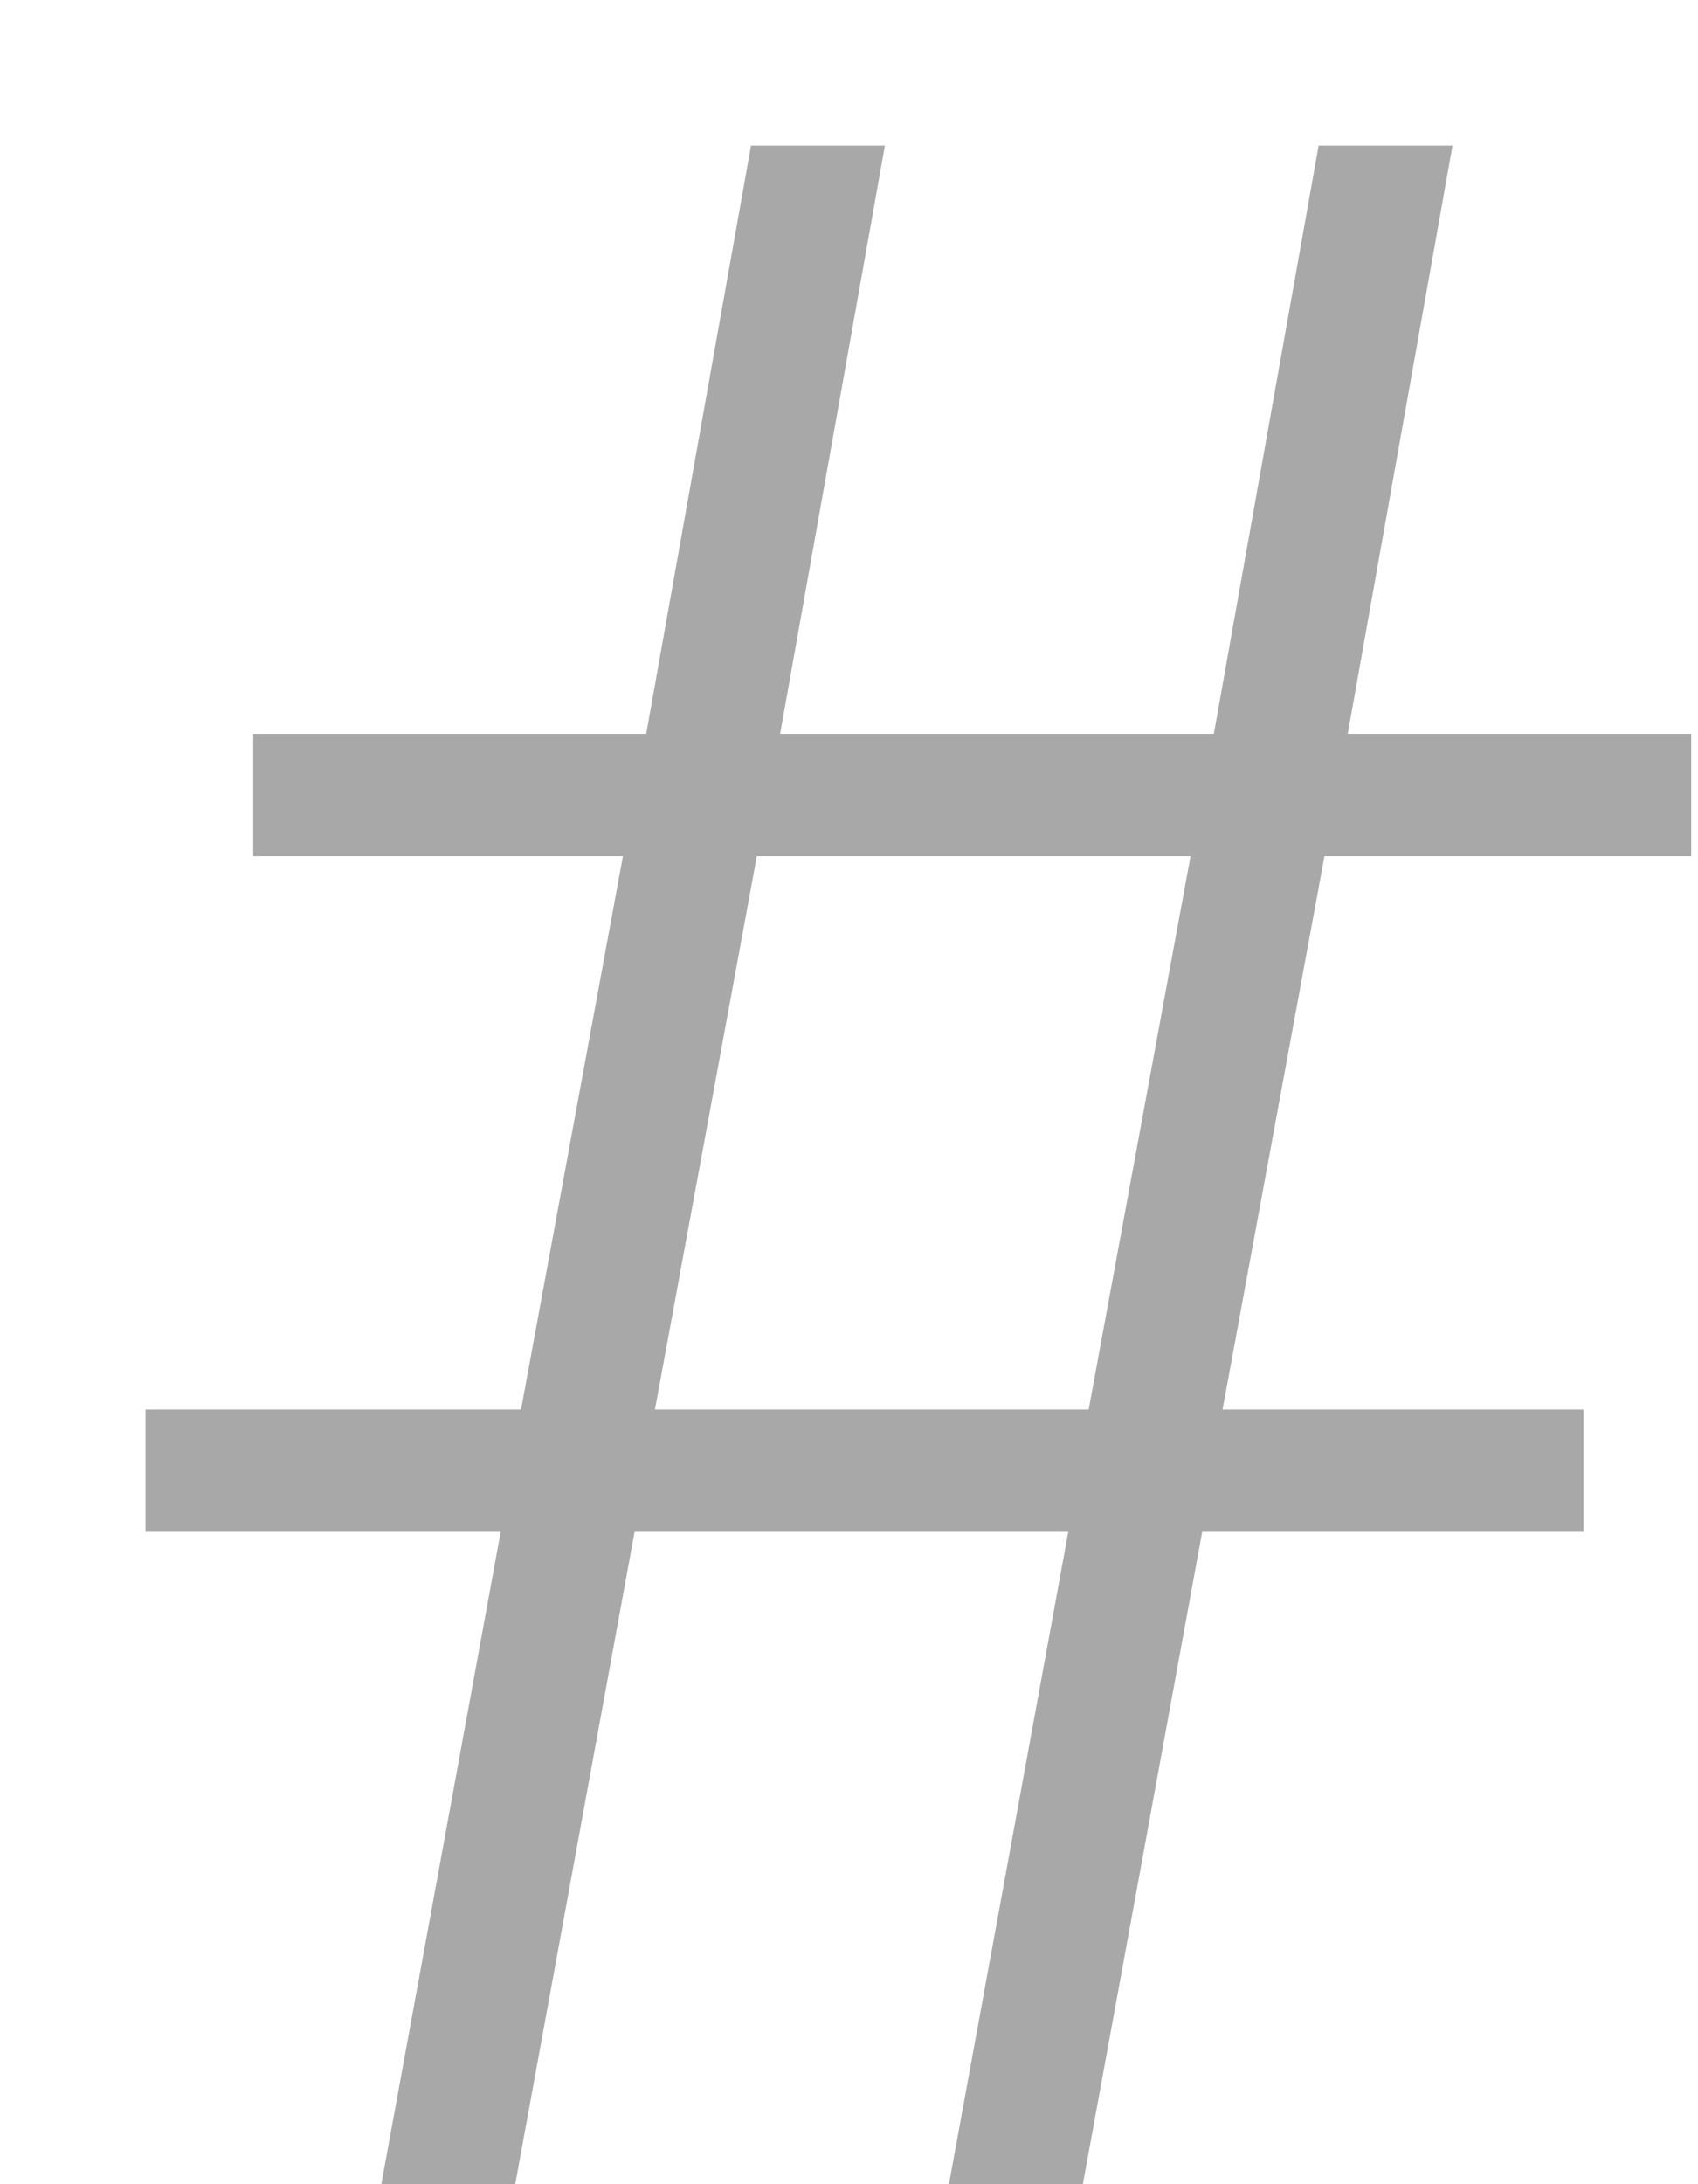
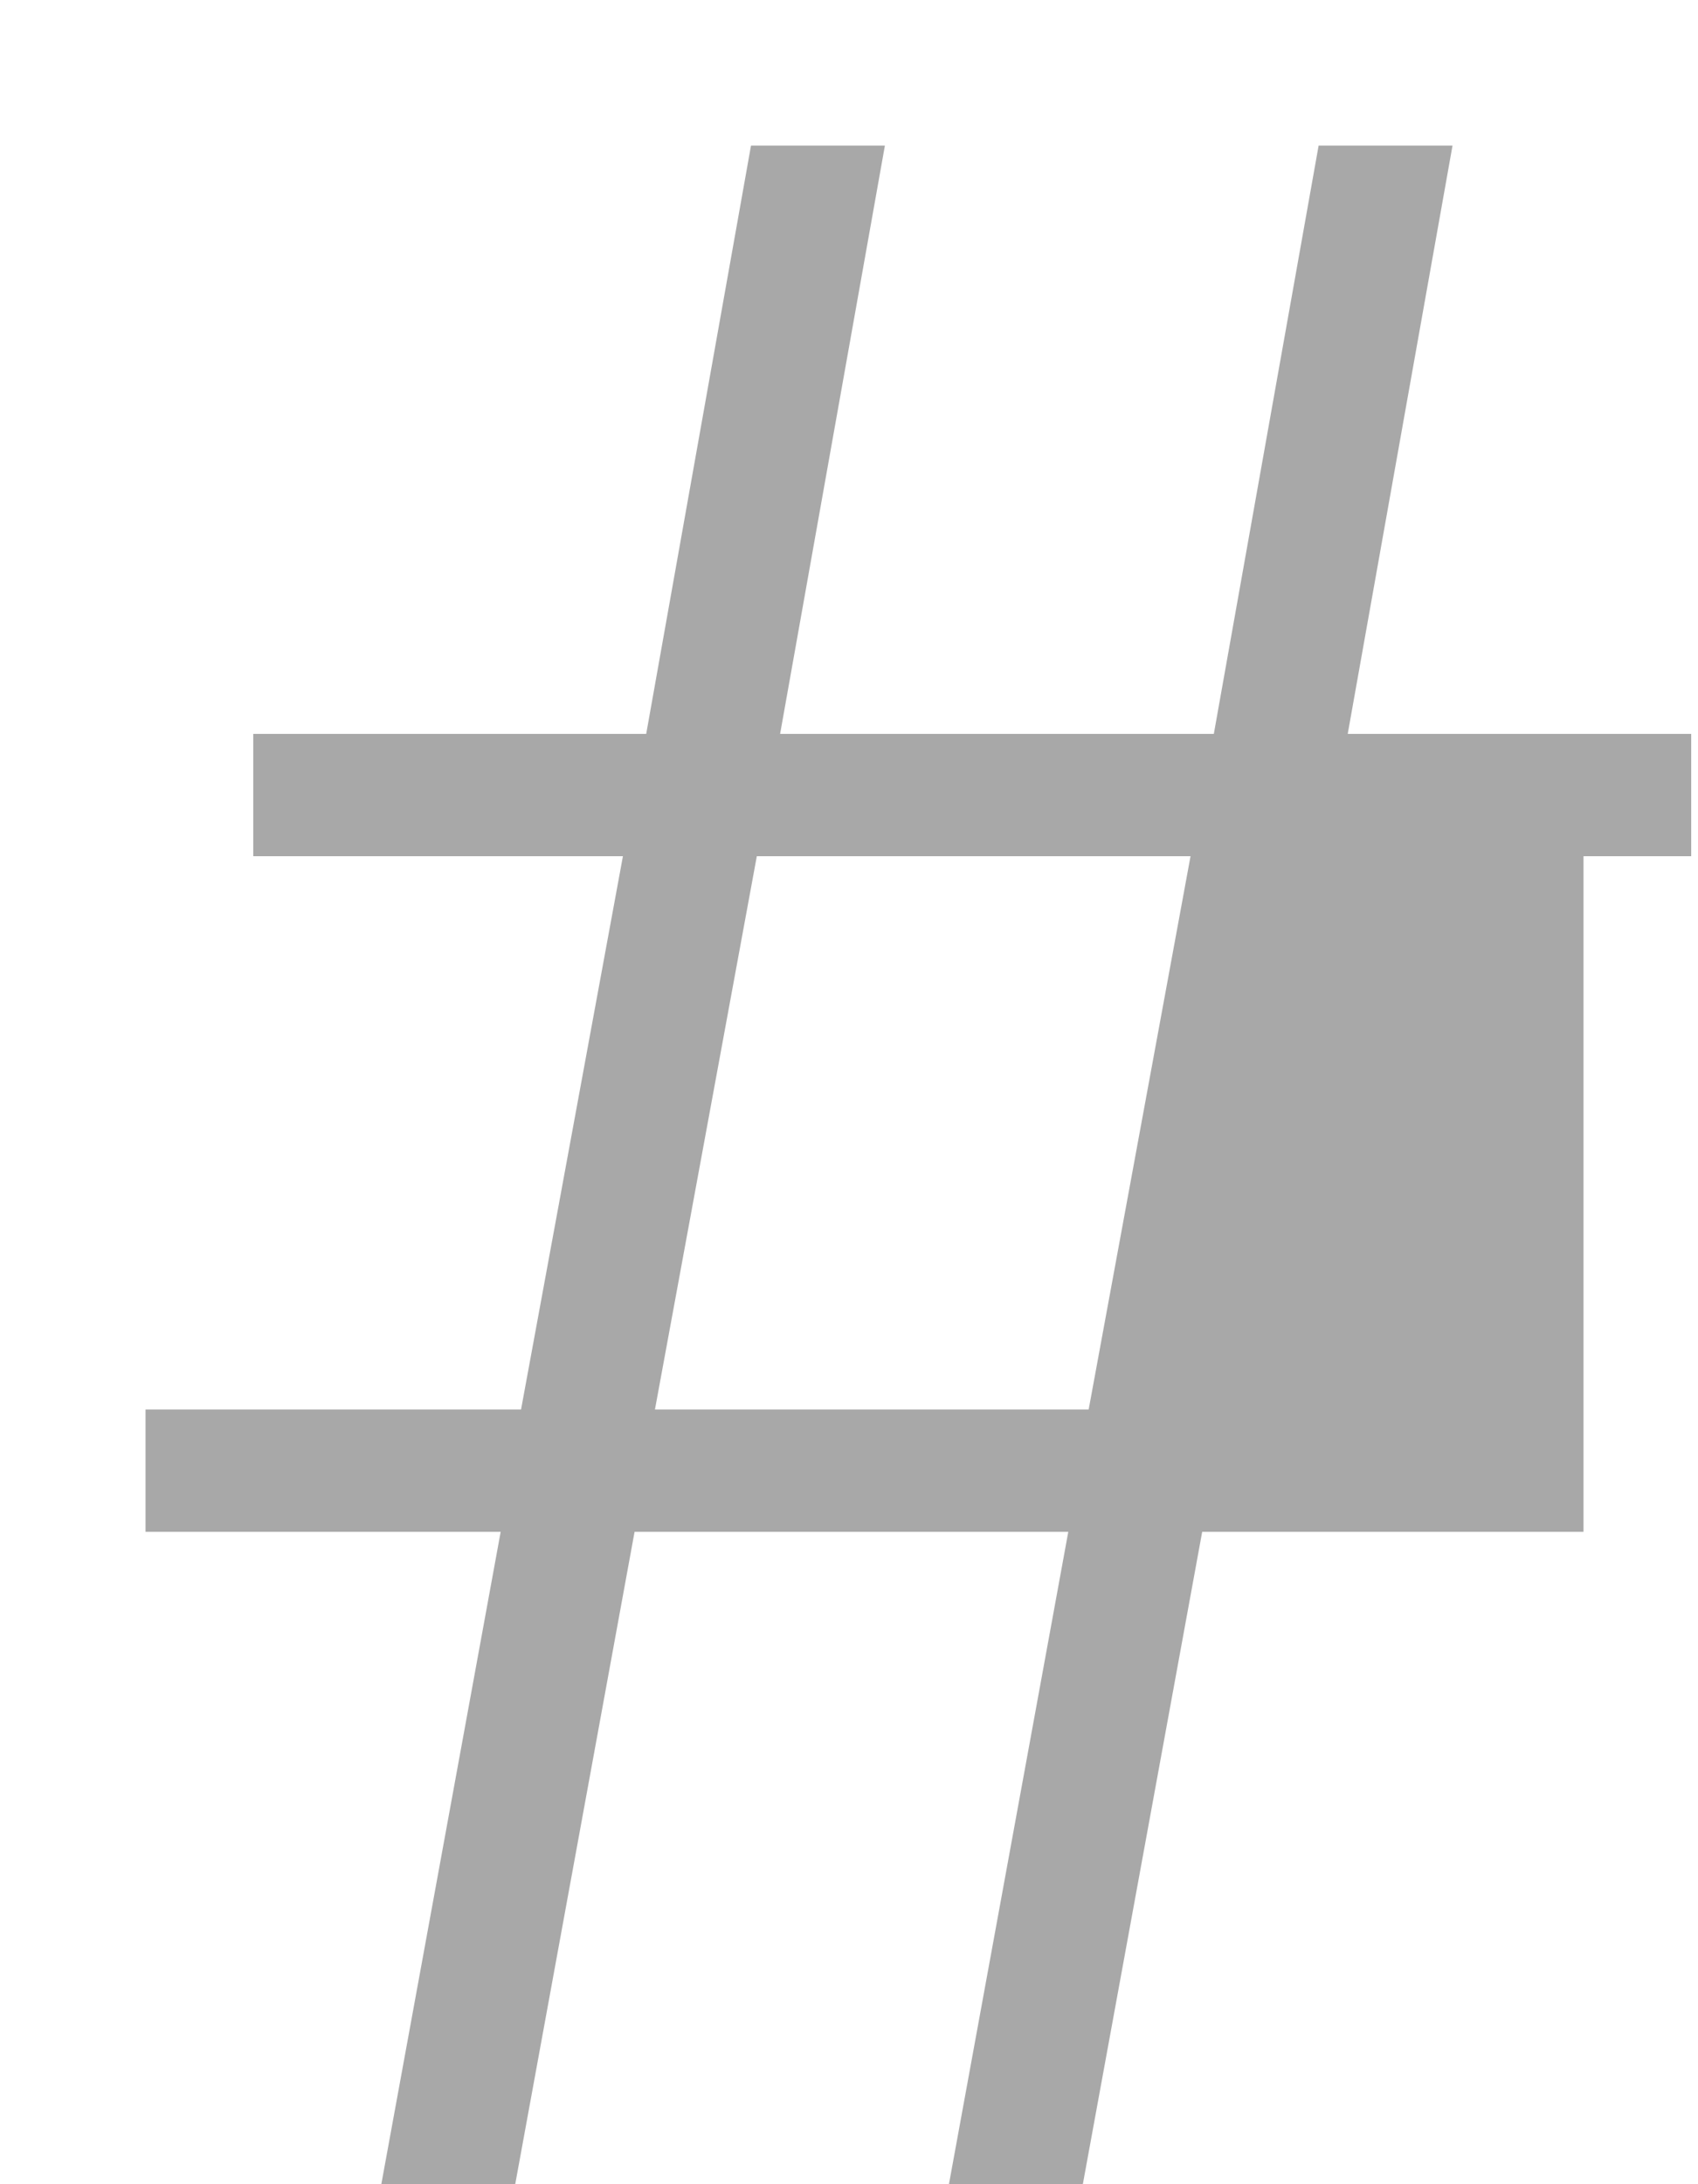
<svg xmlns="http://www.w3.org/2000/svg" width="7" height="9" viewBox="0 0 7 9" fill="none">
-   <path opacity="0.5" d="M6.972 3.528H5.46L5.04 5.808H6.528V6.312H4.956L4.464 9H3.912L4.404 6.312H2.616L2.124 9H1.572L2.064 6.312H0.6V5.808H2.148L2.568 3.528H1.044V3.024H2.664L3.096 0.6H3.648L3.216 3.024H5.004L5.436 0.6H5.988L5.556 3.024H6.972V3.528ZM4.488 5.808L4.908 3.528H3.12L2.7 5.808H4.488Z" fill="#535353" />
+   <path opacity="0.5" d="M6.972 3.528H5.46H6.528V6.312H4.956L4.464 9H3.912L4.404 6.312H2.616L2.124 9H1.572L2.064 6.312H0.6V5.808H2.148L2.568 3.528H1.044V3.024H2.664L3.096 0.6H3.648L3.216 3.024H5.004L5.436 0.6H5.988L5.556 3.024H6.972V3.528ZM4.488 5.808L4.908 3.528H3.12L2.7 5.808H4.488Z" fill="#535353" />
</svg>